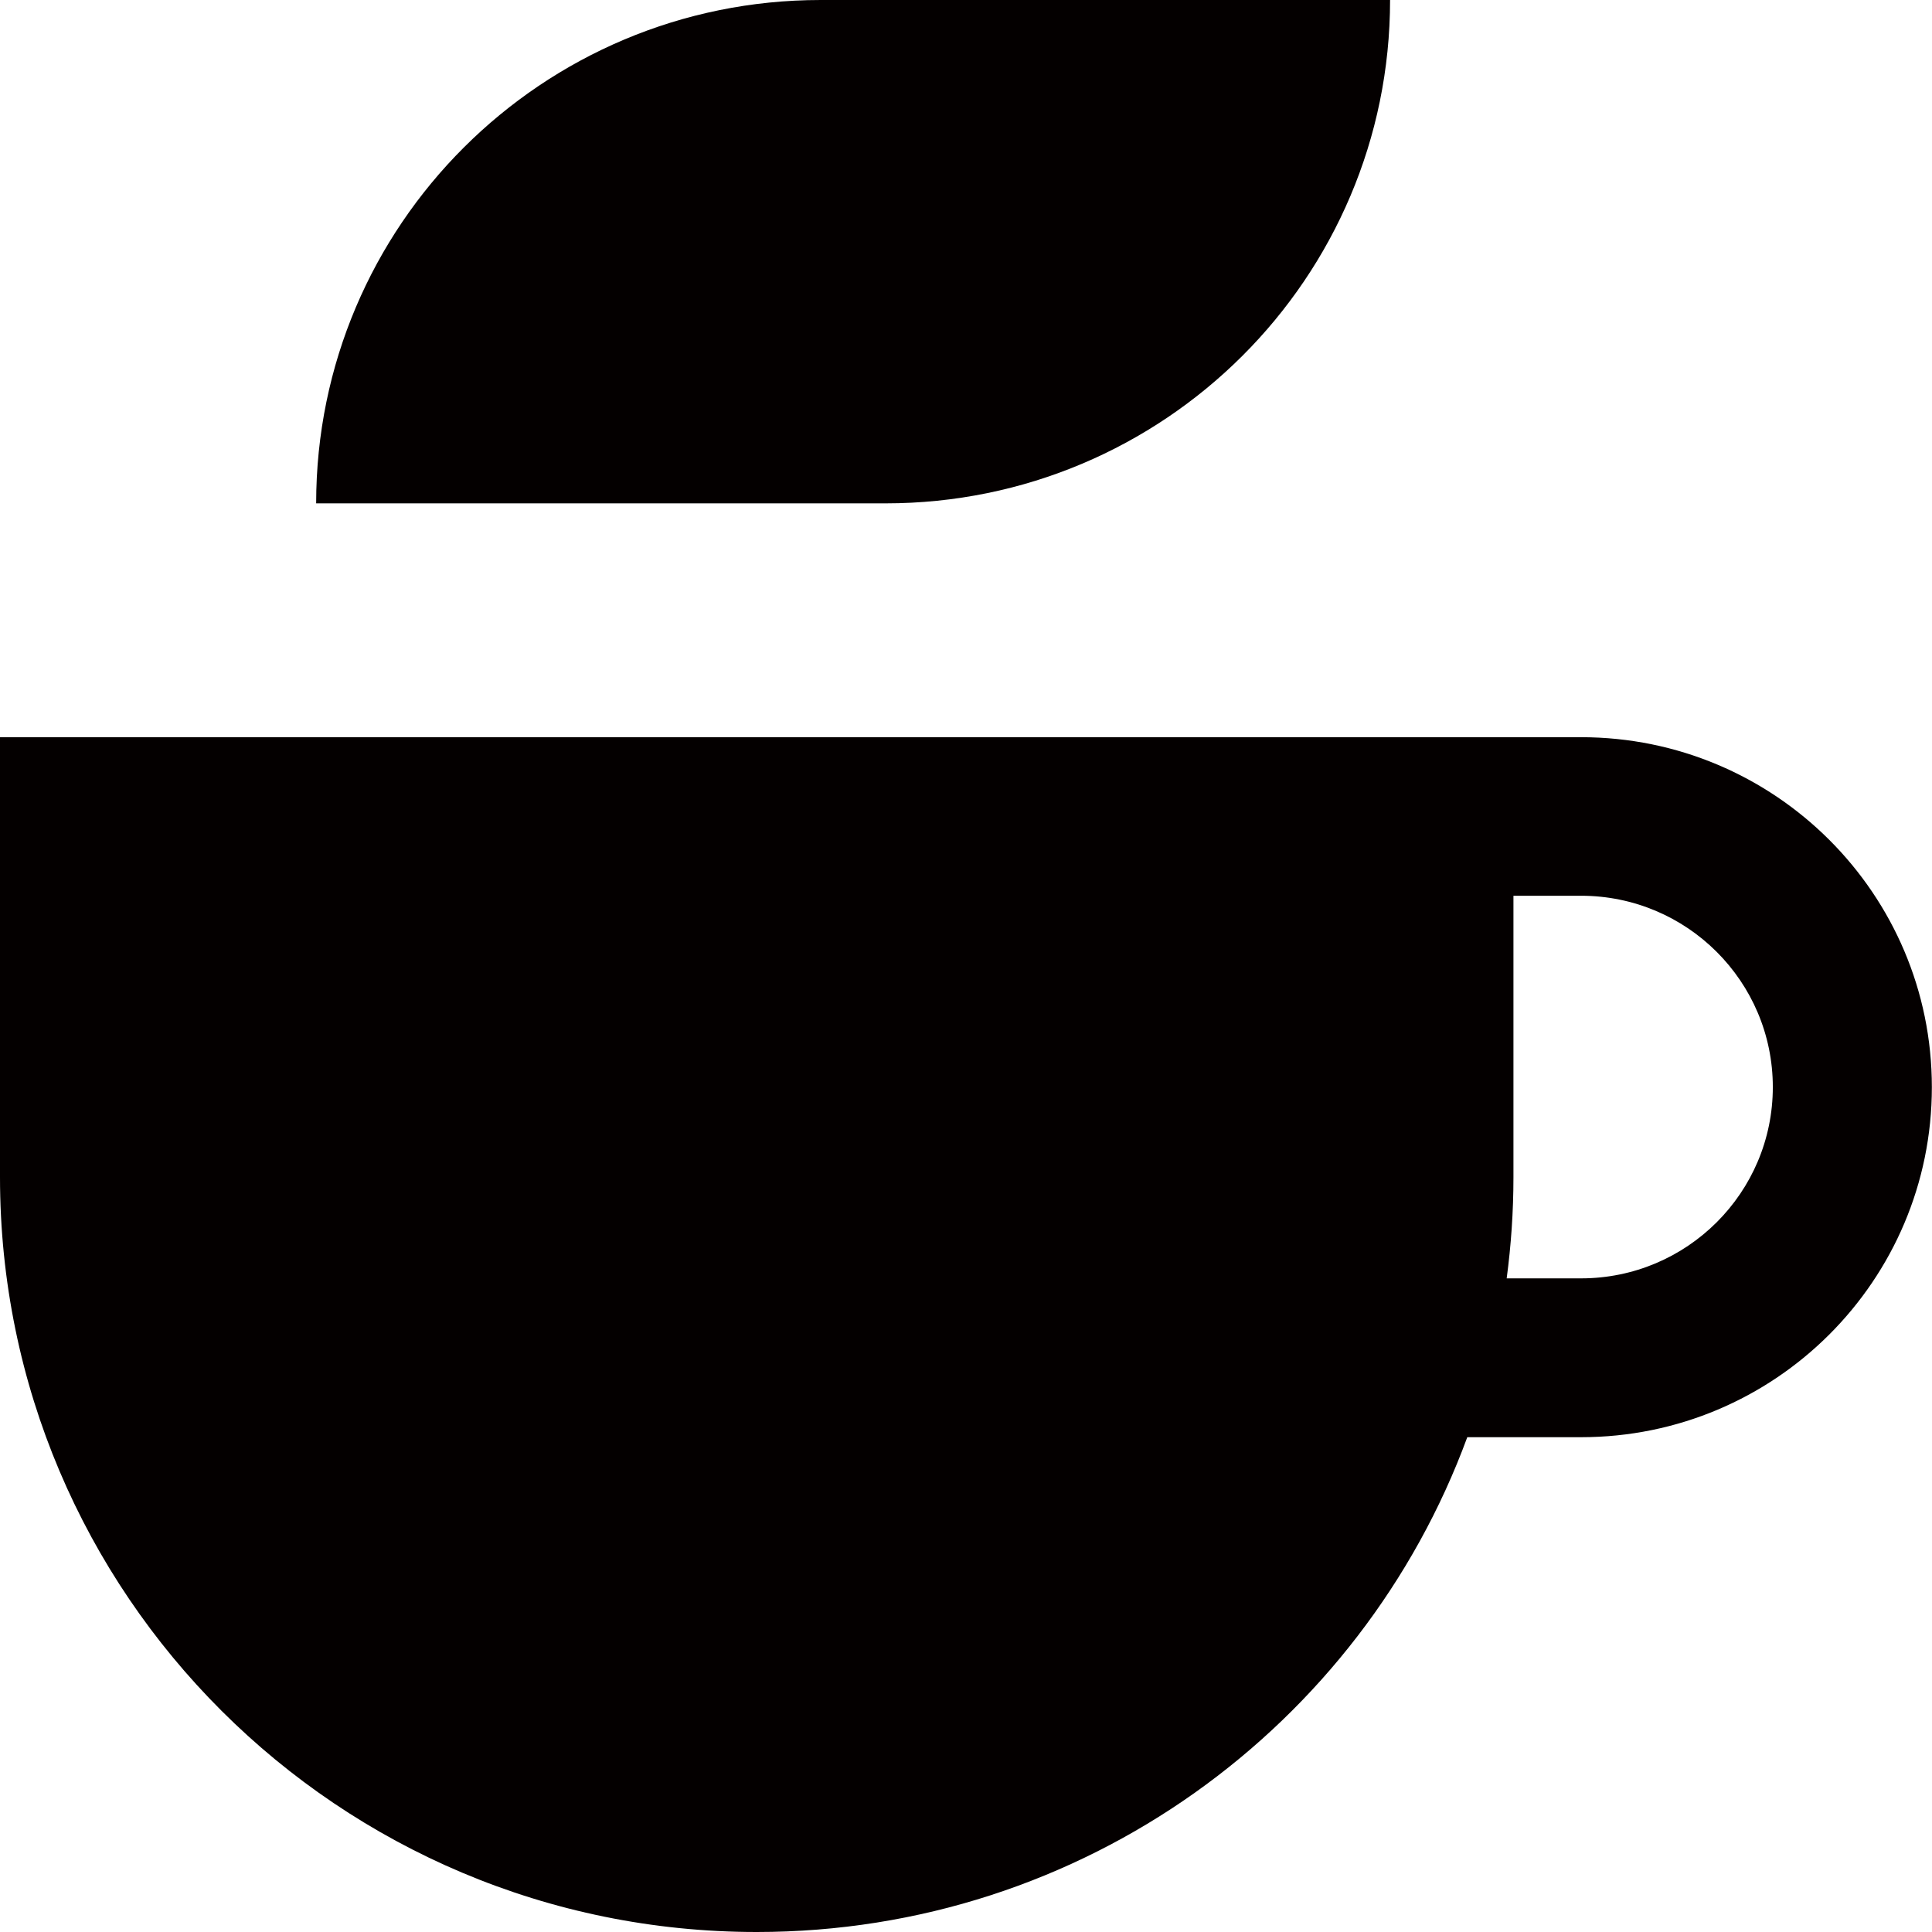
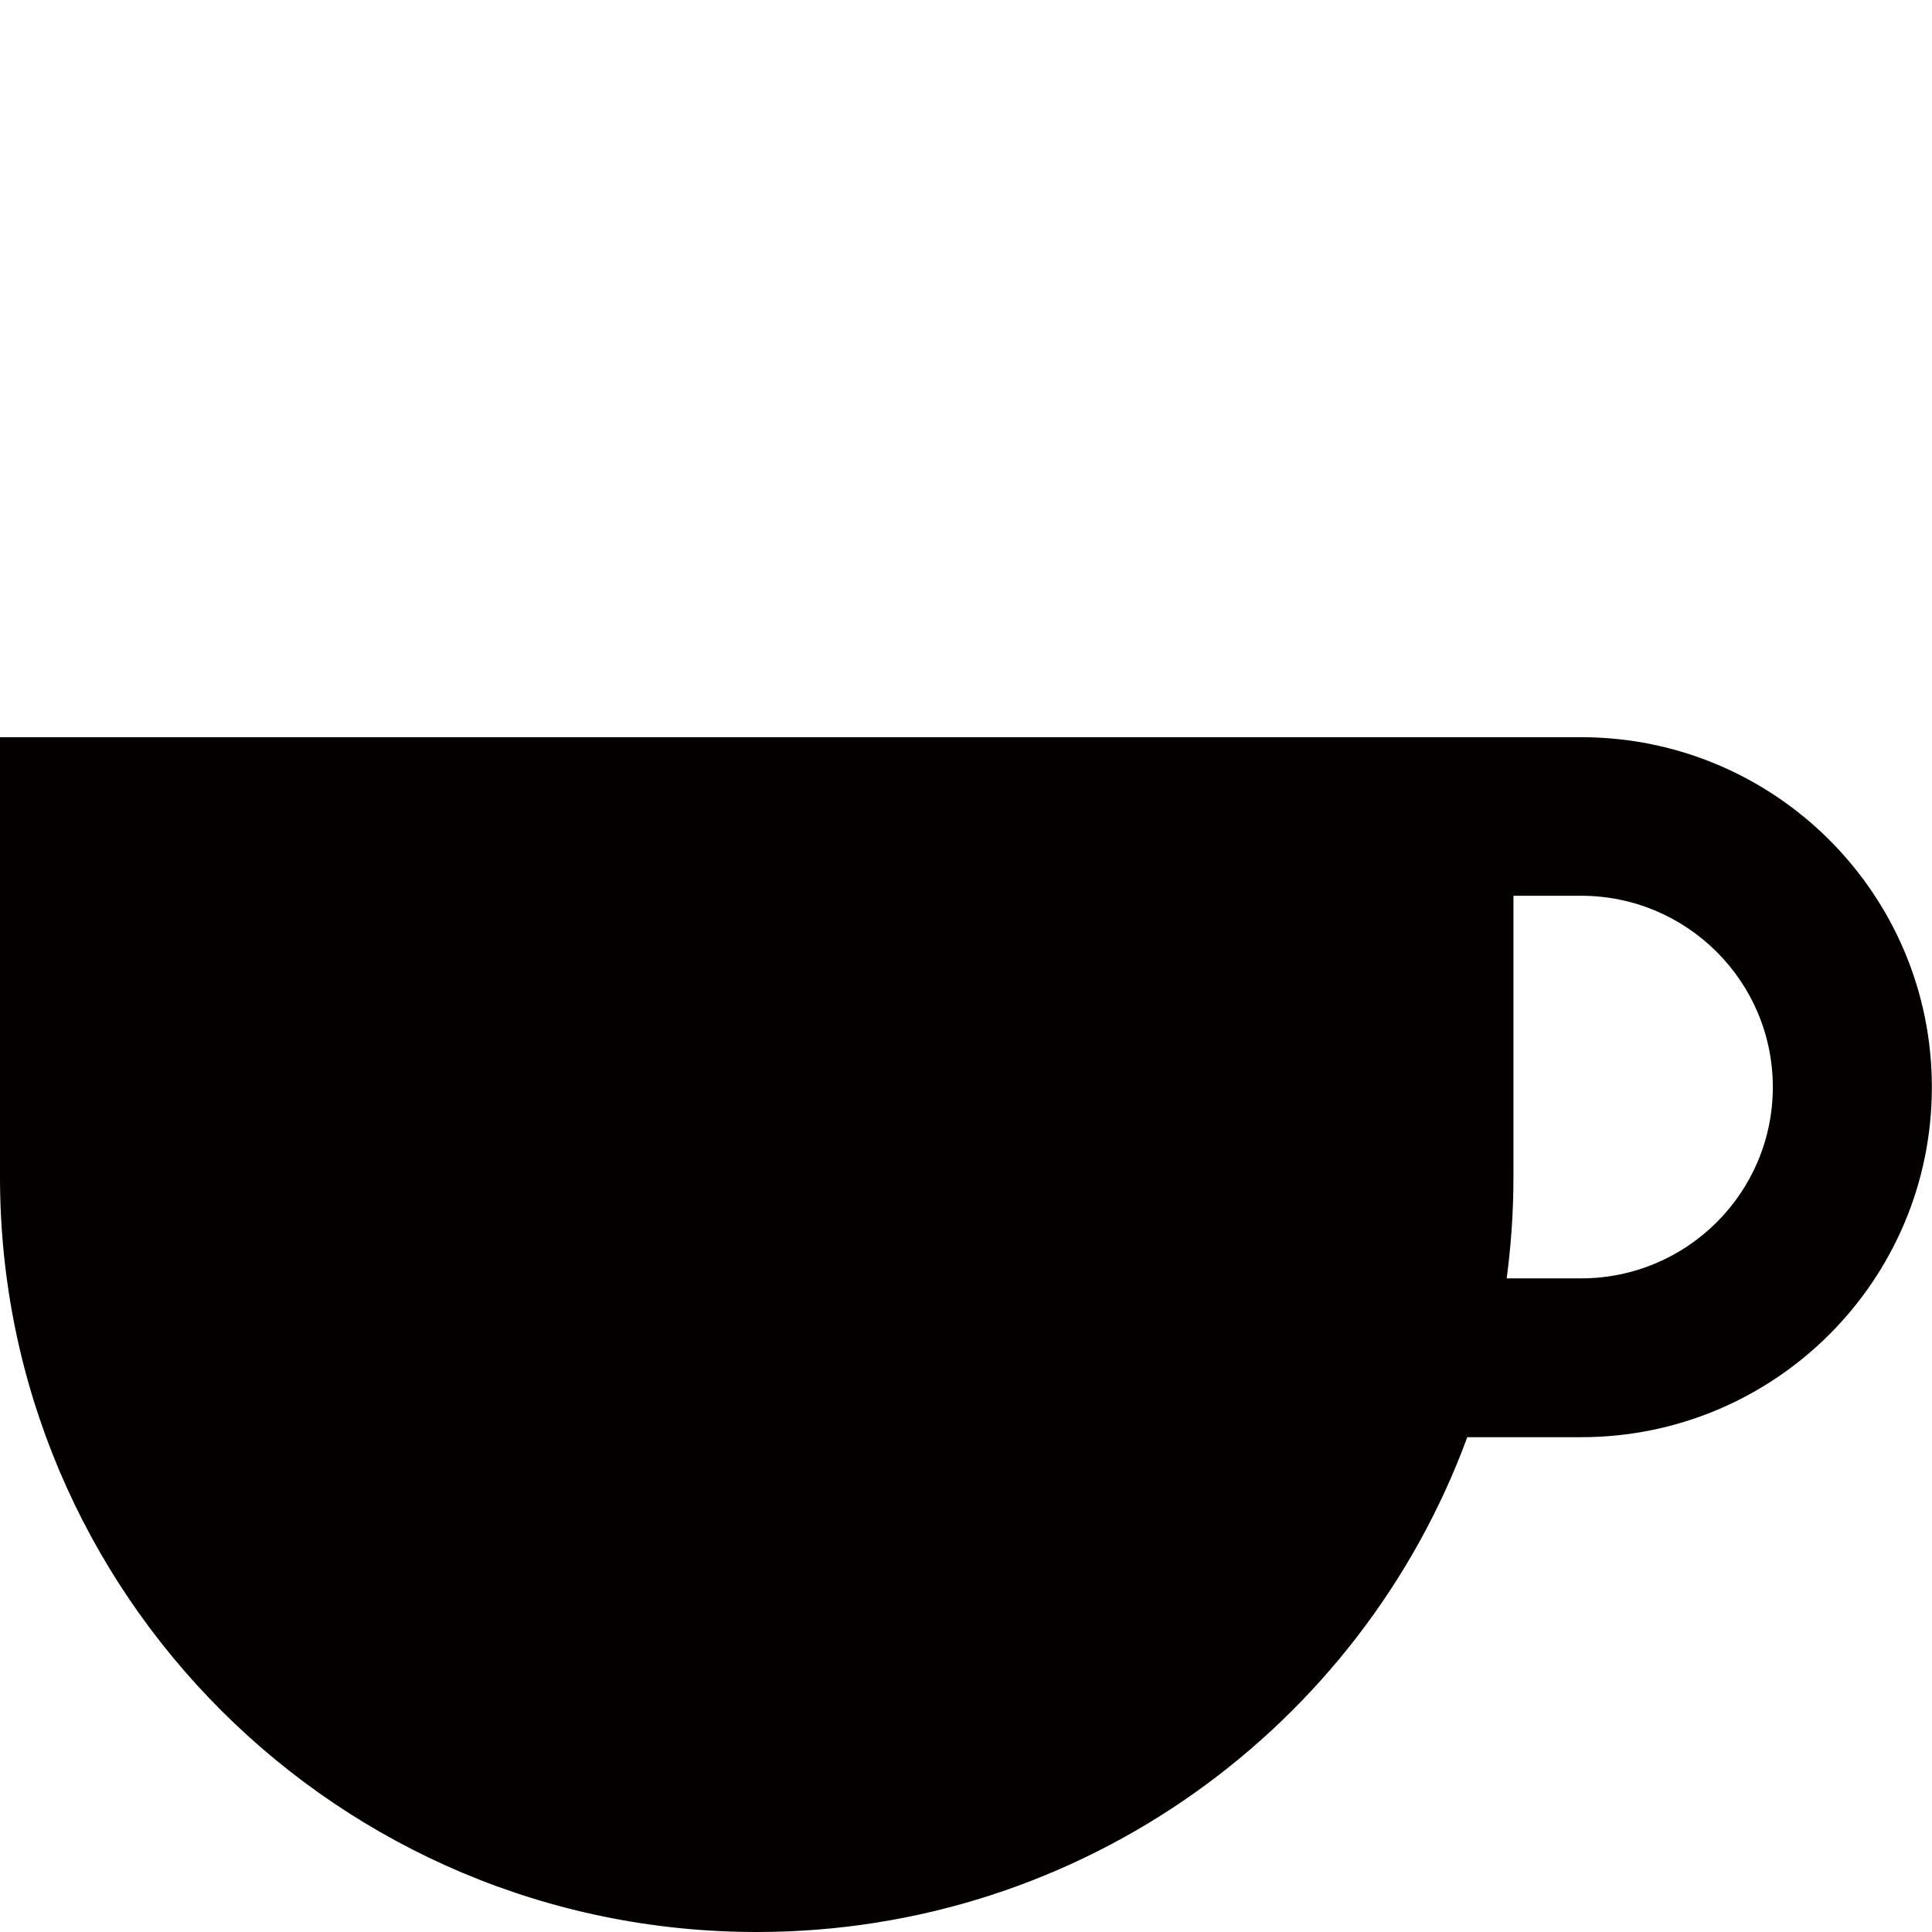
<svg xmlns="http://www.w3.org/2000/svg" width="28" height="28" viewBox="0 0 28 28" fill="none">
  <g clip-path="url(#clip0_290_525)">
    <path fill-rule="evenodd" clip-rule="evenodd" d="M0 17.059C0 23.102 4.91 28 10.967 28C15.697 28 19.727 25.014 21.265 20.829H22.914C25.722 20.829 27.998 18.558 27.998 15.756C27.998 12.955 25.722 10.684 22.914 10.684H0V17.061V17.059ZM21.836 18.527C21.9 18.046 21.934 17.557 21.934 17.059V12.982H22.914C24.448 12.982 25.693 14.224 25.693 15.755C25.693 17.286 24.448 18.527 22.914 18.527H21.834H21.836Z" fill="#040000" />
-     <path fill-rule="evenodd" clip-rule="evenodd" d="M4.582 7.295H12.835C16.872 7.295 20.146 4.029 20.146 0H11.894C7.855 0 4.582 3.265 4.582 7.295Z" fill="#040000" />
  </g>
  <defs>
    <clipPath id="clip0_290_525">
      <rect width="28" height="28" fill="white" />
    </clipPath>
  </defs>
</svg>